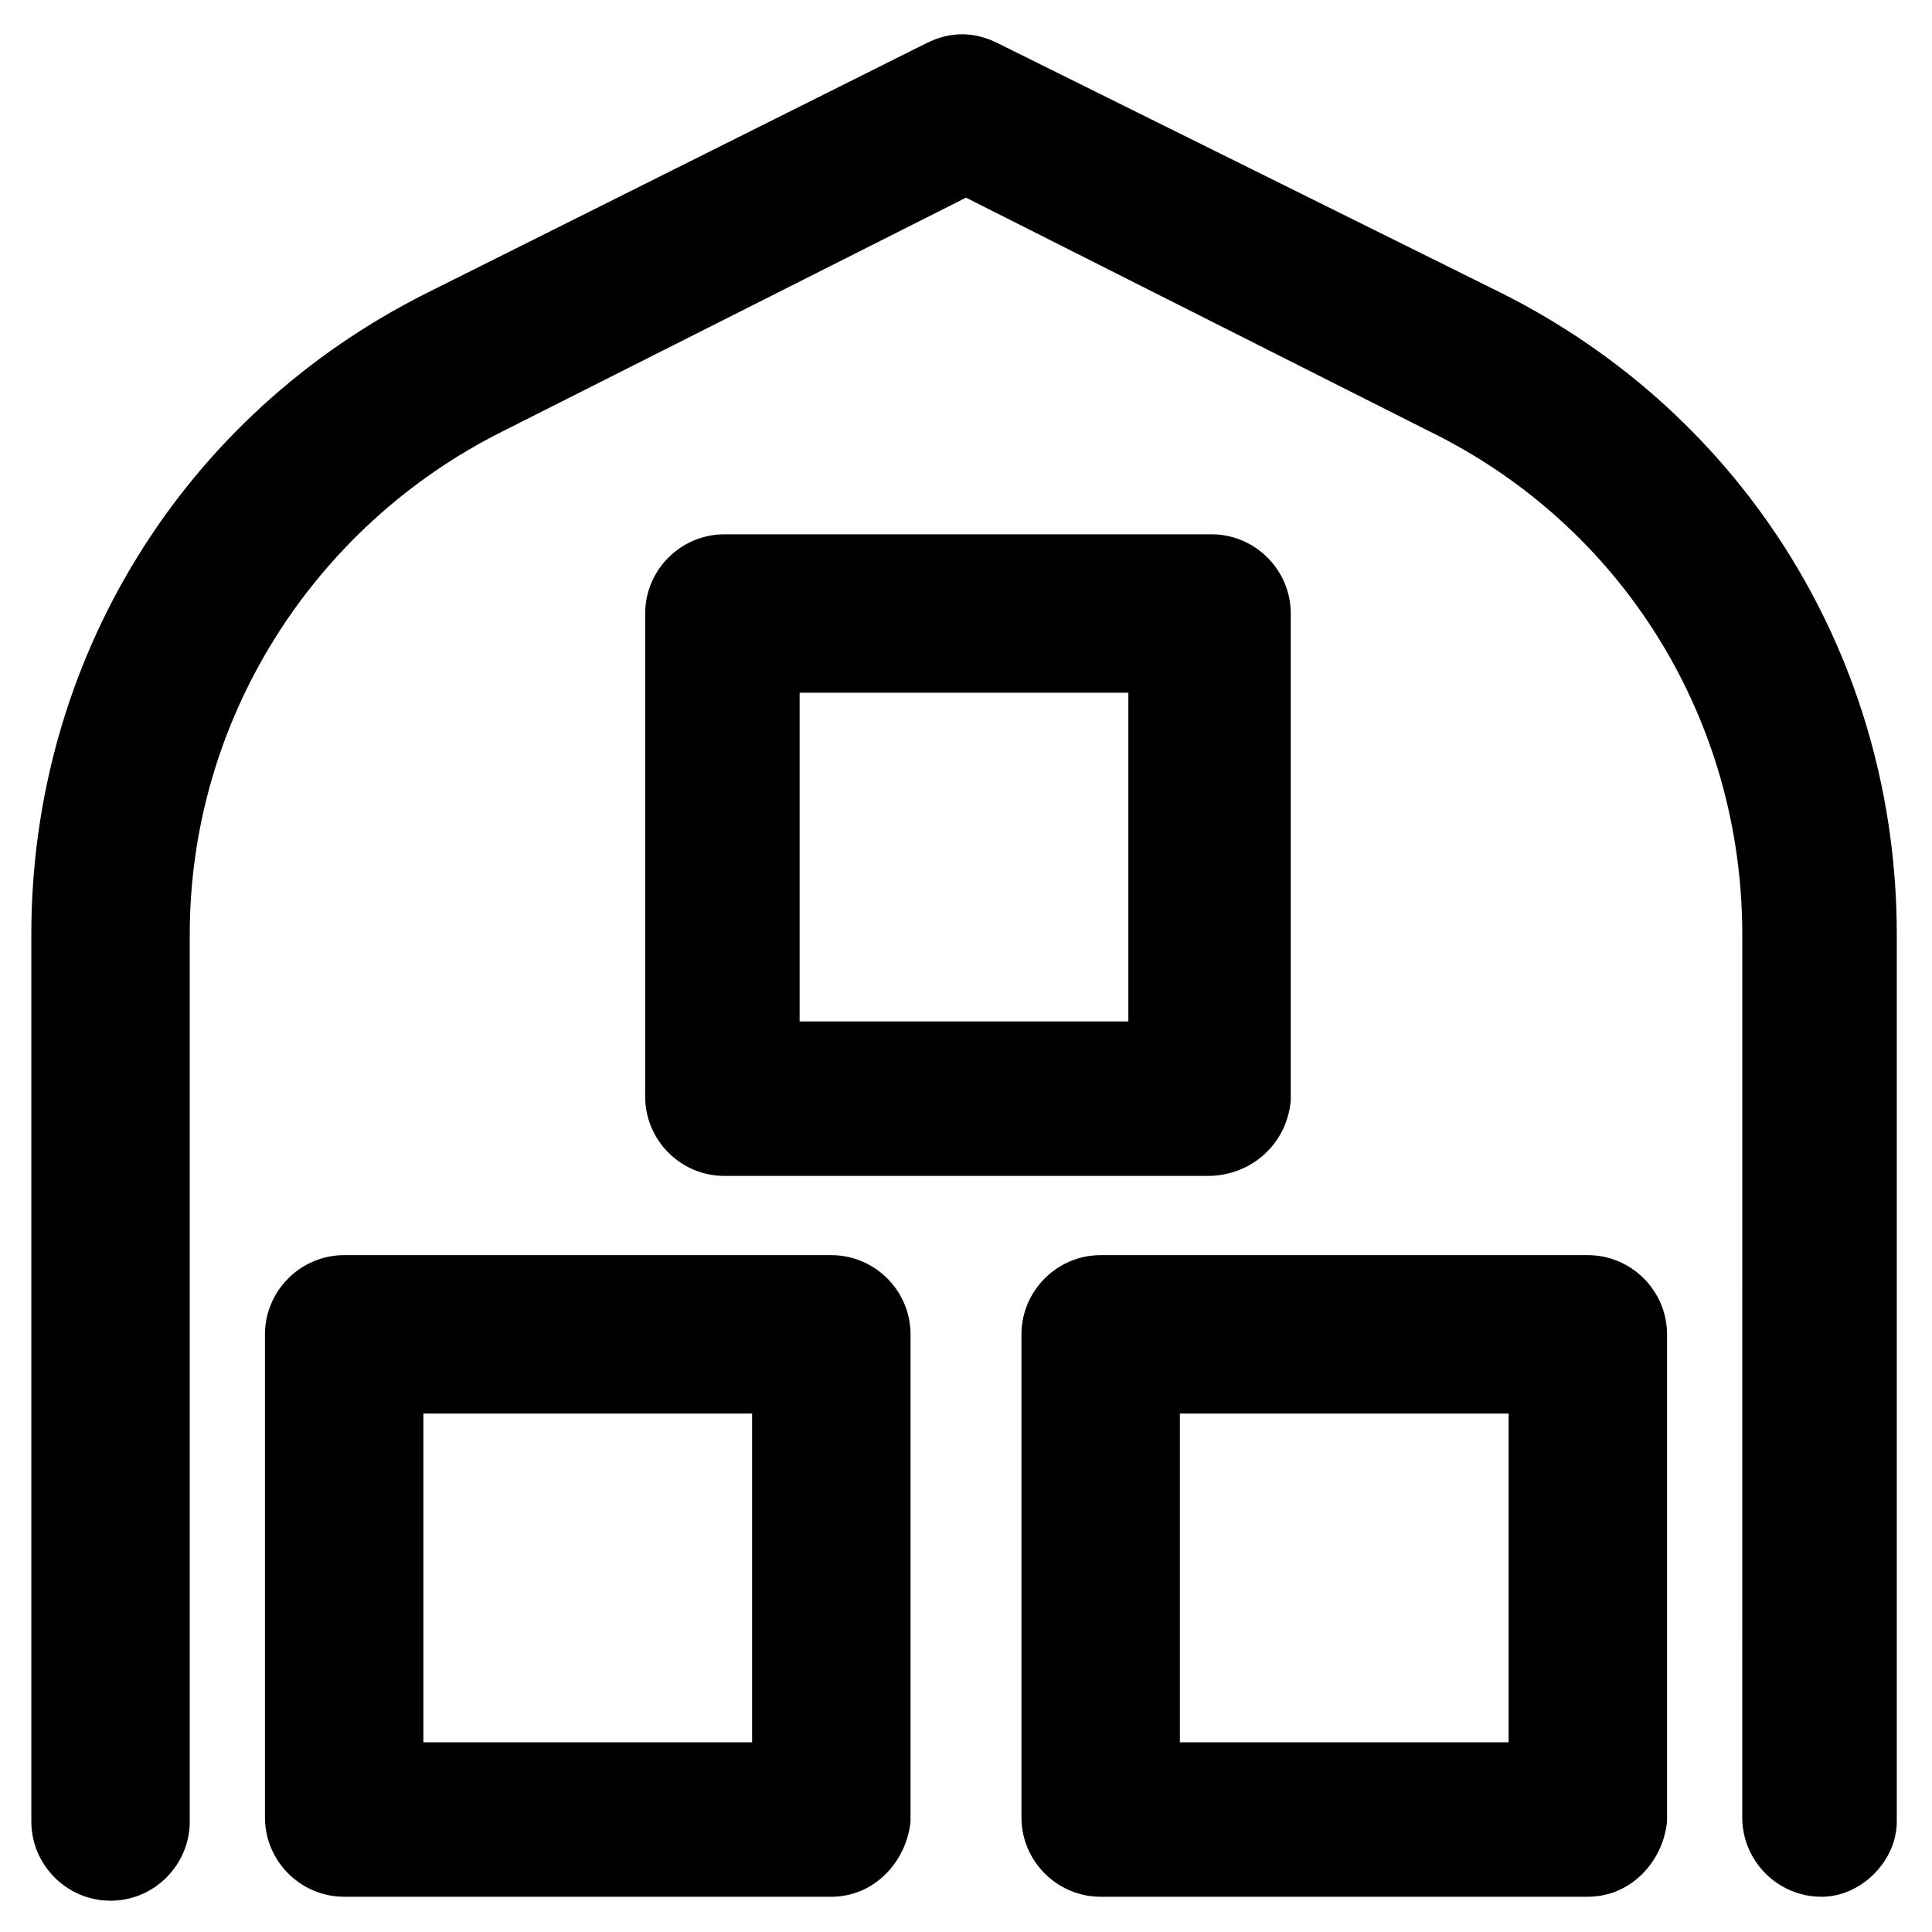
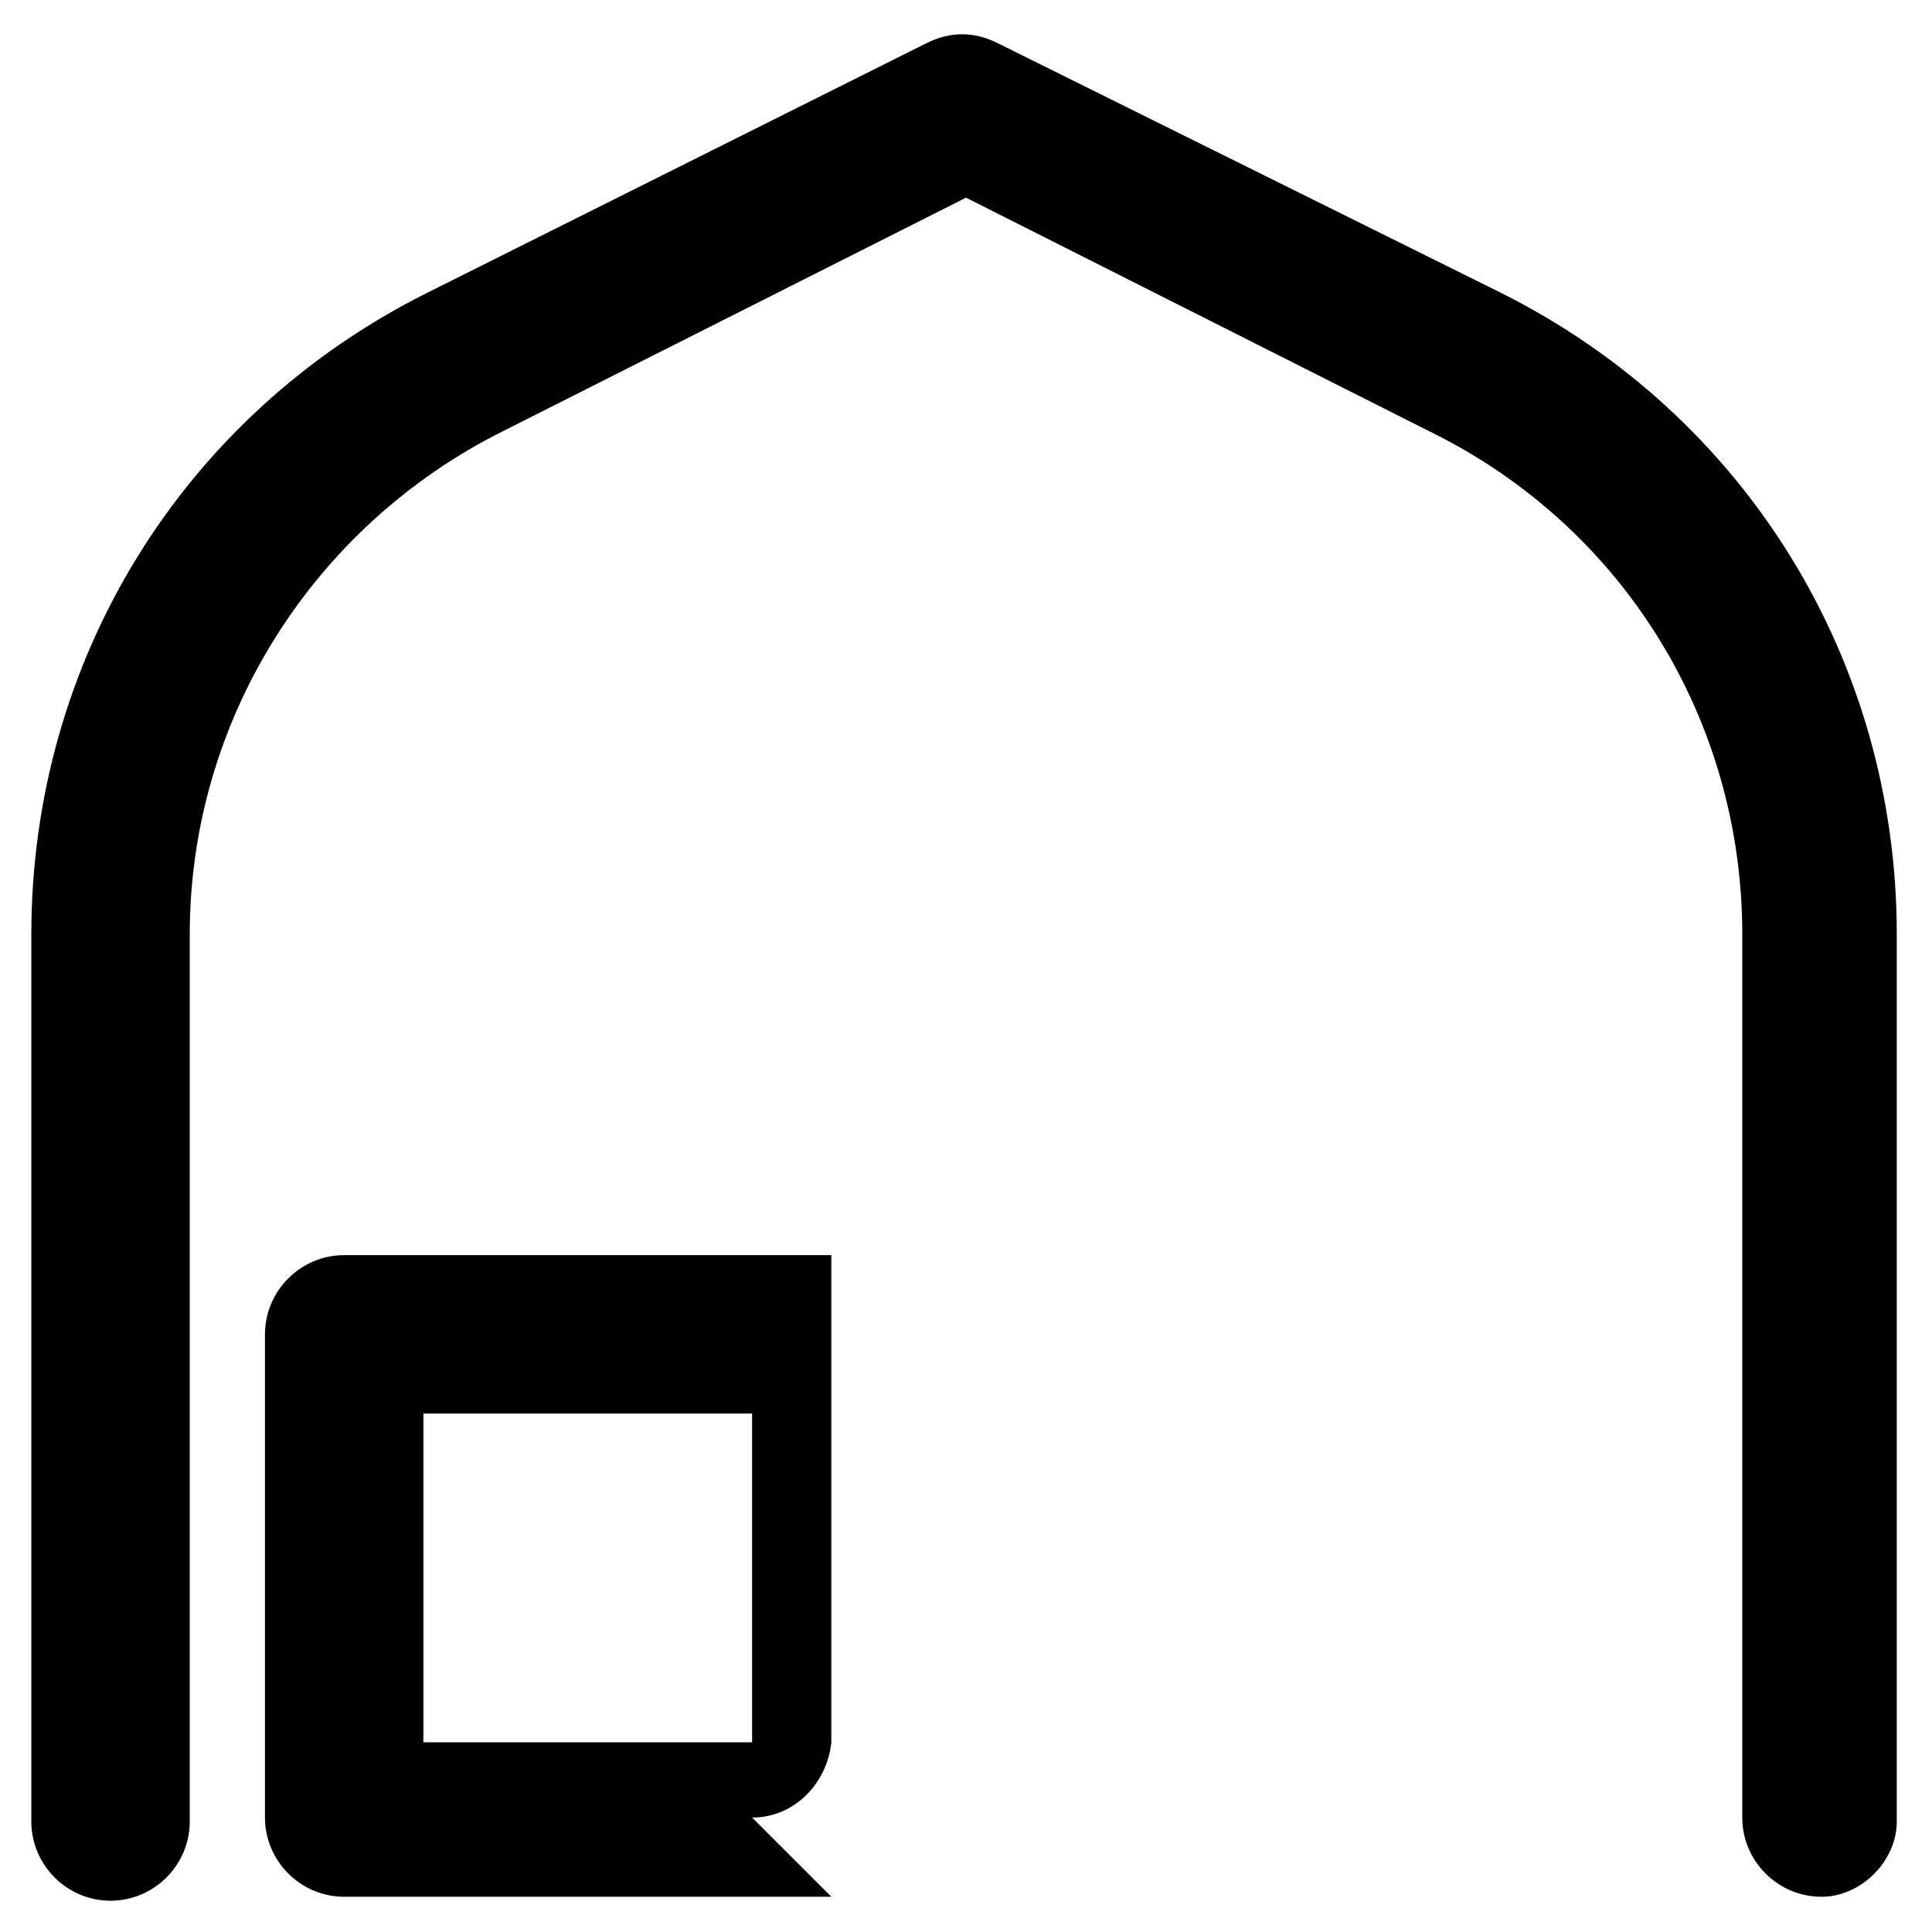
<svg xmlns="http://www.w3.org/2000/svg" fill="#000000" width="800px" height="800px" version="1.1" viewBox="144 144 512 512">
  <g>
    <path d="m626.71 646.66c-11.547 0-20.992-9.445-20.992-20.992l0.004-234.06c0-56.68-31.488-108.11-82.918-133.3l-122.8-61.926-122.8 61.926c-50.383 25.191-82.918 76.621-82.918 133.3v235.11c0 11.547-9.445 20.992-20.992 20.992s-20.992-9.445-20.992-20.992v-235.11c0-72.422 39.887-137.5 104.96-170.04l132.25-66.125c6.297-3.148 12.594-3.148 18.895 0l133.3 66.125c65.074 32.539 104.96 97.613 104.96 170.04v235.11c0 10.496-9.449 19.945-19.945 19.945z" />
-     <path d="m464.02 455.63h-128.05c-11.547 0-20.992-9.445-20.992-20.992v-128.05c0-11.547 9.445-20.992 20.992-20.992h129.1c11.547 0 20.992 9.445 20.992 20.992v129.1c-1.051 11.547-10.496 19.945-22.043 19.945zm-108.11-40.938h87.117v-87.117h-87.117z" />
-     <path d="m364.31 646.66h-129.1c-11.547 0-20.992-9.445-20.992-20.992v-128.05c0-11.547 9.445-20.992 20.992-20.992h129.1c11.547 0 20.992 9.445 20.992 20.992v129.1c-1.051 10.492-9.445 19.941-20.992 19.941zm-108.11-40.934h87.117v-87.117h-87.117z" />
-     <path d="m564.79 646.66h-129.1c-11.547 0-20.992-9.445-20.992-20.992v-128.05c0-11.547 9.445-20.992 20.992-20.992h129.1c11.547 0 20.992 9.445 20.992 20.992v129.1c-1.047 10.492-9.445 19.941-20.992 19.941zm-108.11-40.934h87.117v-87.117h-87.117z" />
+     <path d="m364.31 646.66h-129.1c-11.547 0-20.992-9.445-20.992-20.992v-128.05c0-11.547 9.445-20.992 20.992-20.992h129.1v129.1c-1.051 10.492-9.445 19.941-20.992 19.941zm-108.11-40.934h87.117v-87.117h-87.117z" />
  </g>
</svg>